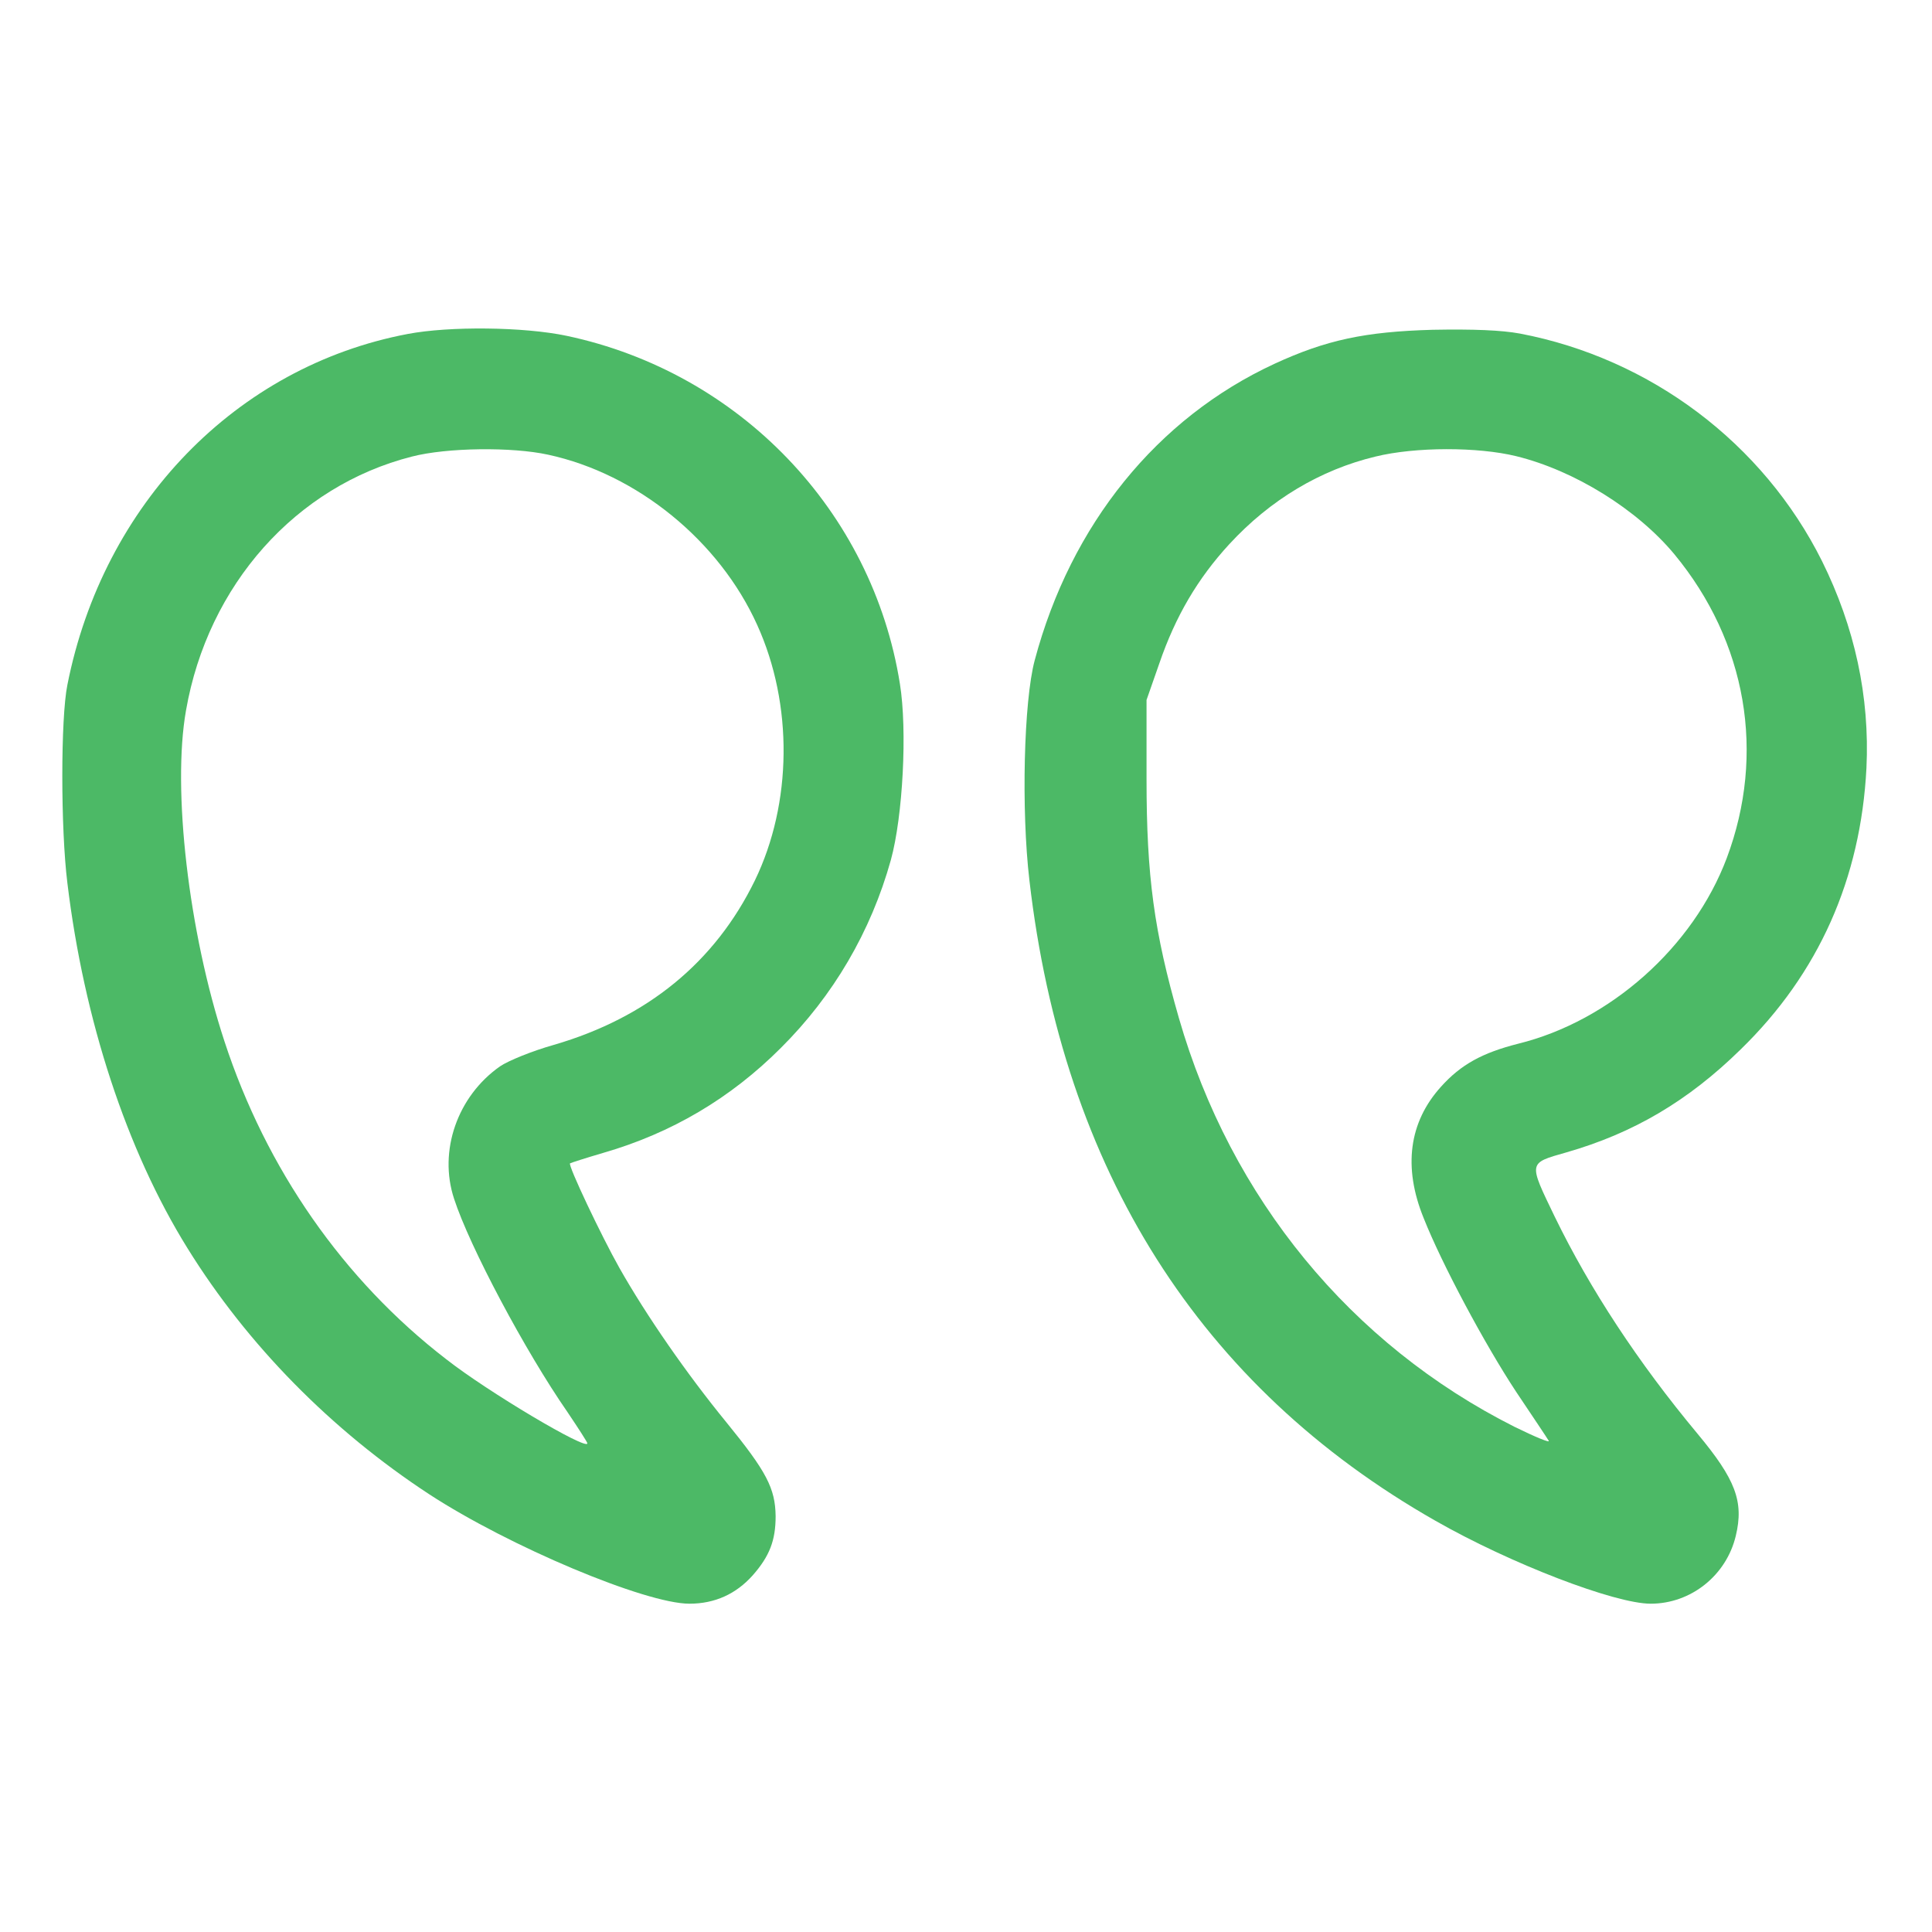
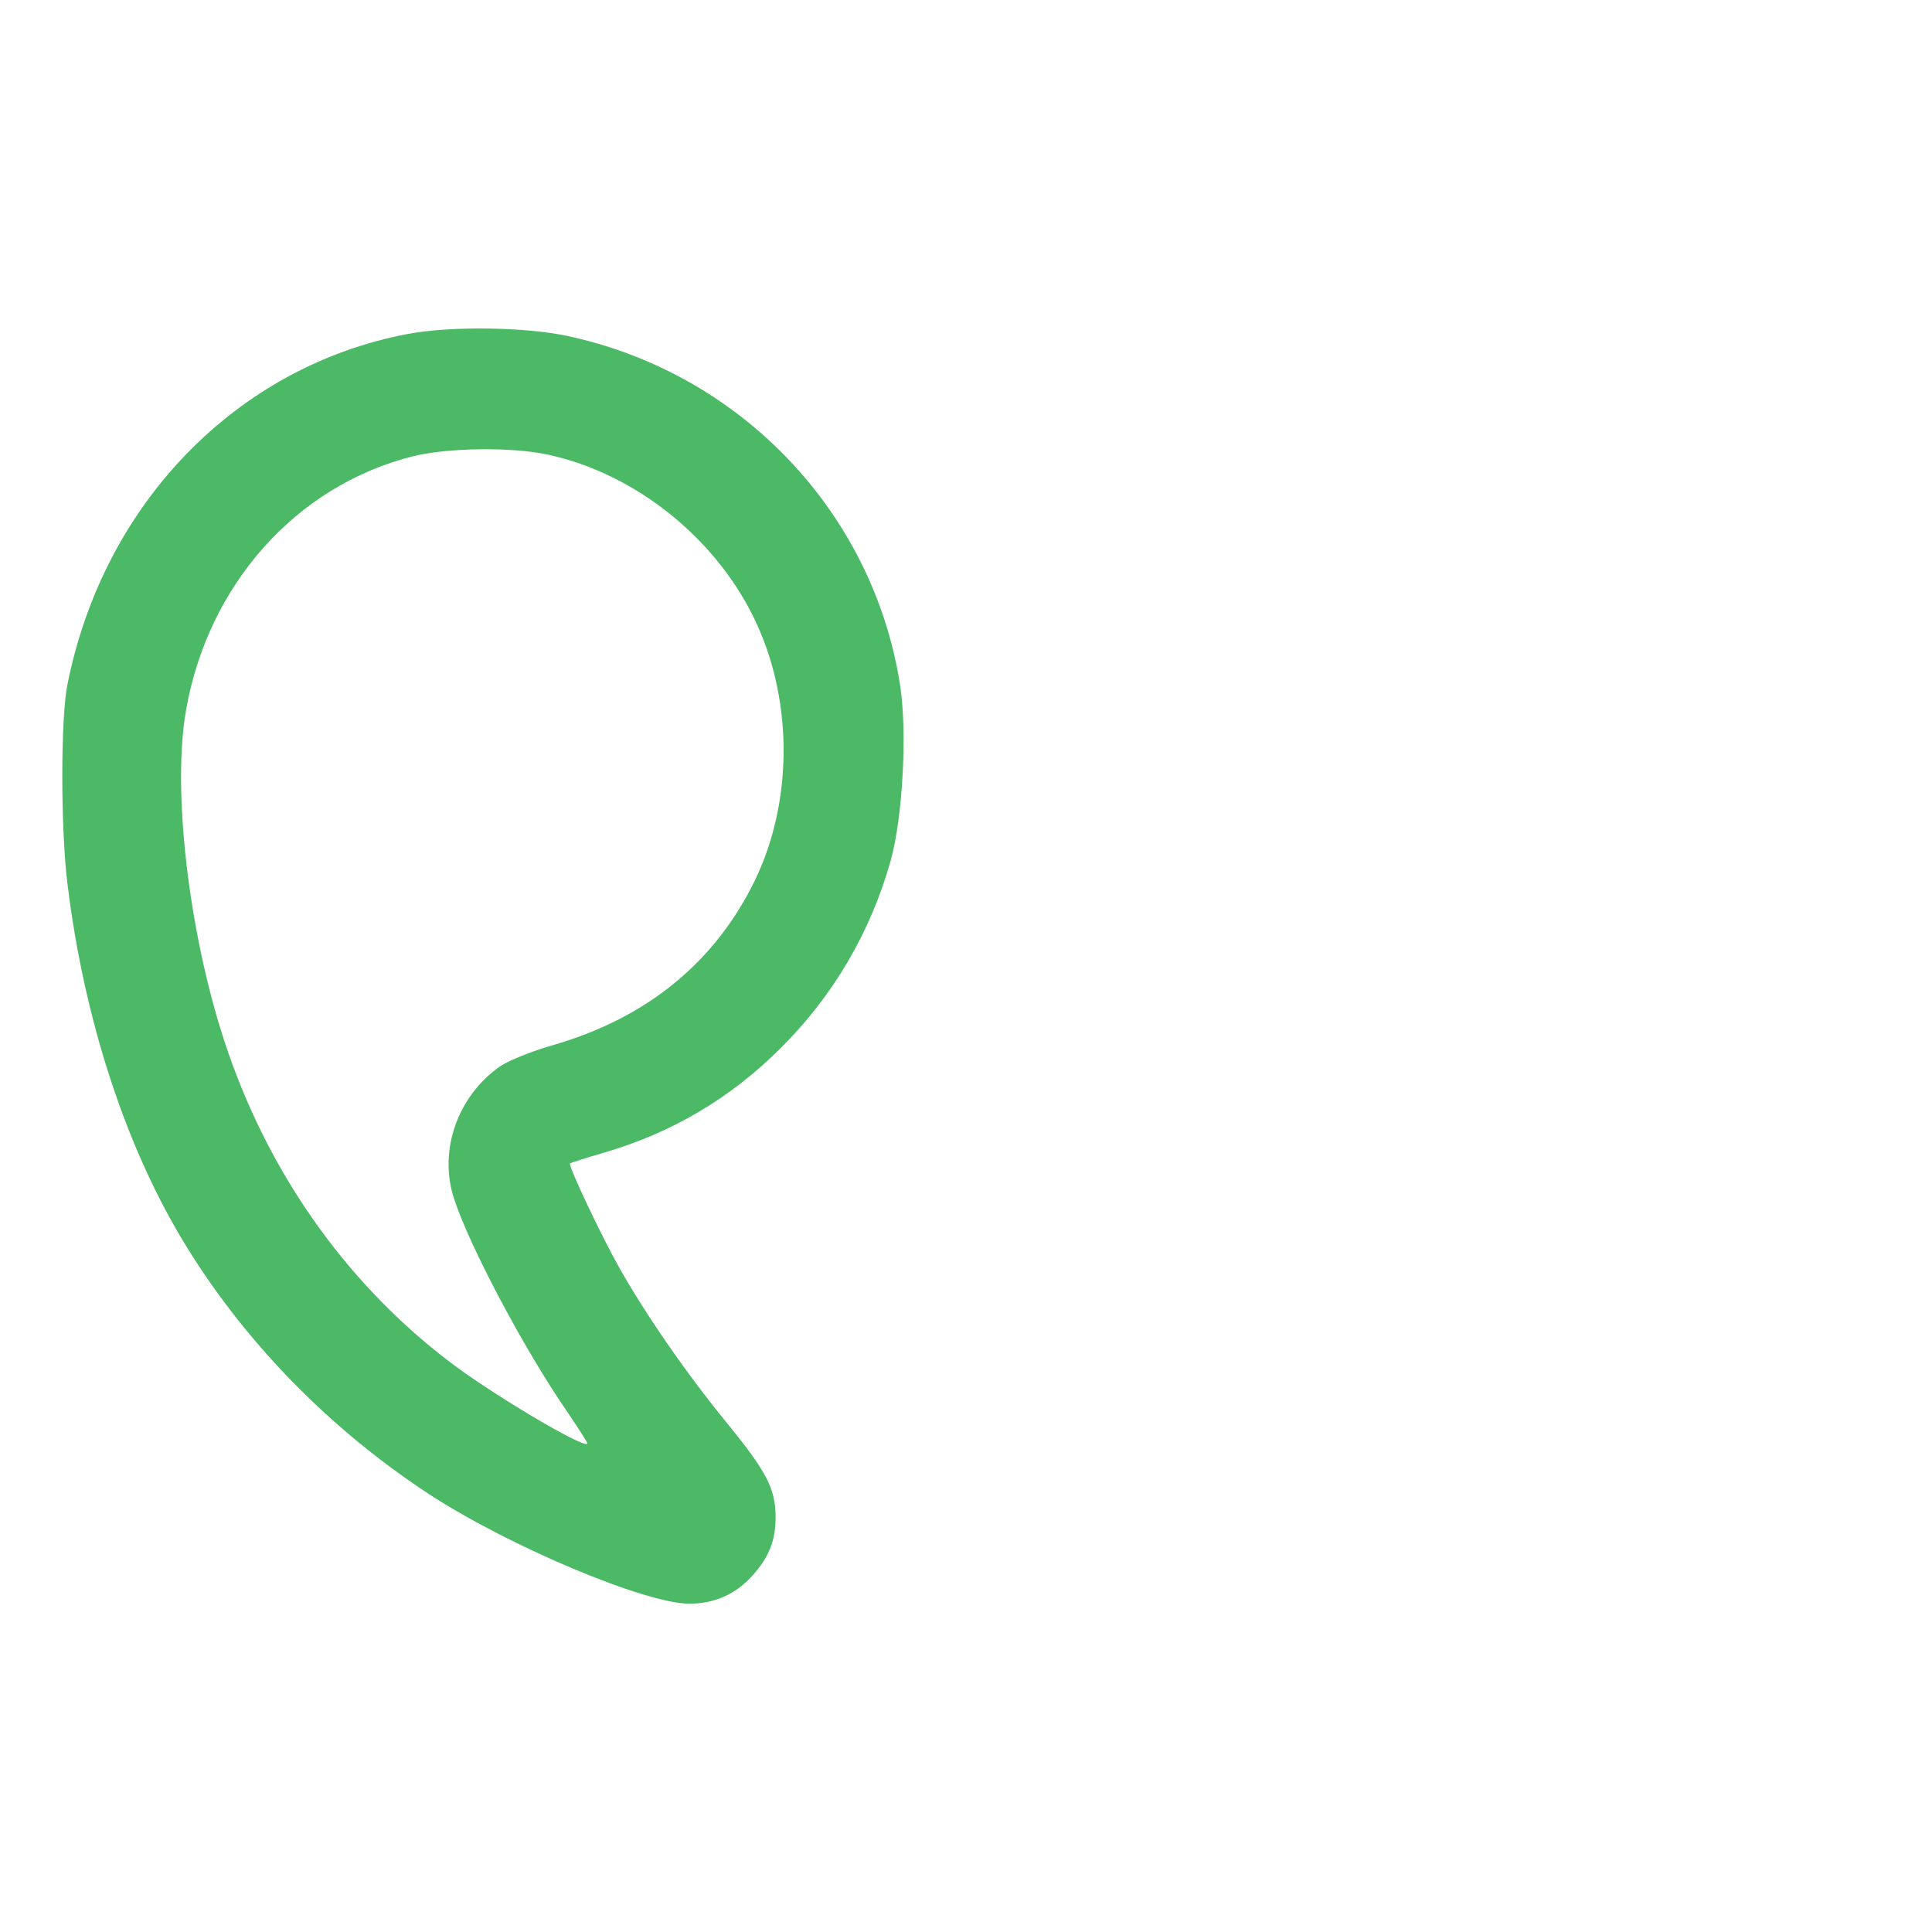
<svg xmlns="http://www.w3.org/2000/svg" width="56" height="56" viewBox="0 0 56 56" fill="none">
-   <path d="M44.059 9.669C47.846 10.391 51.109 12.852 52.812 16.264C53.761 18.178 54.198 20.191 54.1 22.258C53.936 25.473 52.714 28.219 50.455 30.417C48.927 31.916 47.344 32.845 45.401 33.403C44.288 33.72 44.299 33.677 45.063 35.263C46.089 37.373 47.486 39.495 49.199 41.552C50.302 42.875 50.553 43.52 50.313 44.516C50.04 45.664 49.014 46.484 47.846 46.484C46.809 46.484 43.786 45.325 41.603 44.078C34.782 40.195 30.81 33.917 29.838 25.517C29.598 23.472 29.675 20.322 29.991 19.141C31.039 15.203 33.538 12.119 36.943 10.544C38.438 9.855 39.562 9.614 41.527 9.559C42.706 9.537 43.524 9.57 44.059 9.669ZM39.868 13.234C38.275 13.617 36.823 14.481 35.633 15.772C34.717 16.767 34.073 17.861 33.604 19.228L33.233 20.289V22.586C33.233 25.397 33.451 27.005 34.171 29.509C35.677 34.737 39.159 38.97 43.895 41.355C44.496 41.65 44.943 41.836 44.889 41.759C44.845 41.683 44.419 41.048 43.95 40.348C43.033 38.959 41.789 36.63 41.265 35.306C40.665 33.83 40.839 32.528 41.767 31.5C42.346 30.855 42.968 30.516 44.004 30.253C46.667 29.597 49.079 27.453 50.051 24.872C51.186 21.842 50.629 18.605 48.534 16.067C47.453 14.766 45.642 13.639 43.95 13.223C42.837 12.95 41.025 12.95 39.868 13.234Z" fill="#4CB966" />
  <path d="M16.425 9.734C21.434 10.795 25.287 14.809 26.084 19.819C26.302 21.164 26.171 23.658 25.822 24.927C25.243 27.005 24.152 28.864 22.635 30.373C21.172 31.839 19.459 32.845 17.494 33.414C16.971 33.567 16.534 33.709 16.523 33.72C16.458 33.775 17.44 35.842 17.953 36.75C18.739 38.139 19.907 39.823 21.052 41.223C22.22 42.656 22.471 43.138 22.482 43.947C22.482 44.647 22.308 45.106 21.816 45.664C21.336 46.2 20.725 46.484 19.983 46.484C18.706 46.484 14.755 44.822 12.441 43.312C9.604 41.453 7.17 38.981 5.435 36.181C3.667 33.337 2.433 29.564 1.953 25.594C1.757 24.019 1.757 20.814 1.953 19.852C2.99 14.602 6.854 10.62 11.819 9.68C13.031 9.45 15.181 9.472 16.425 9.734ZM11.939 13.234C8.578 14.088 6.024 16.953 5.391 20.595C4.987 22.881 5.467 27.016 6.504 30.177C7.716 33.884 9.953 37.1 12.933 39.397C14.144 40.348 17.025 42.055 17.025 41.836C17.025 41.803 16.763 41.398 16.447 40.928C15.225 39.167 13.609 36.127 13.162 34.748C12.703 33.359 13.26 31.773 14.493 30.909C14.733 30.745 15.432 30.461 16.054 30.286C18.761 29.498 20.725 27.891 21.882 25.517C22.962 23.286 22.995 20.42 21.947 18.113C20.845 15.673 18.466 13.738 15.89 13.18C14.842 12.95 12.954 12.972 11.939 13.234Z" fill="#4CB966" />
</svg>